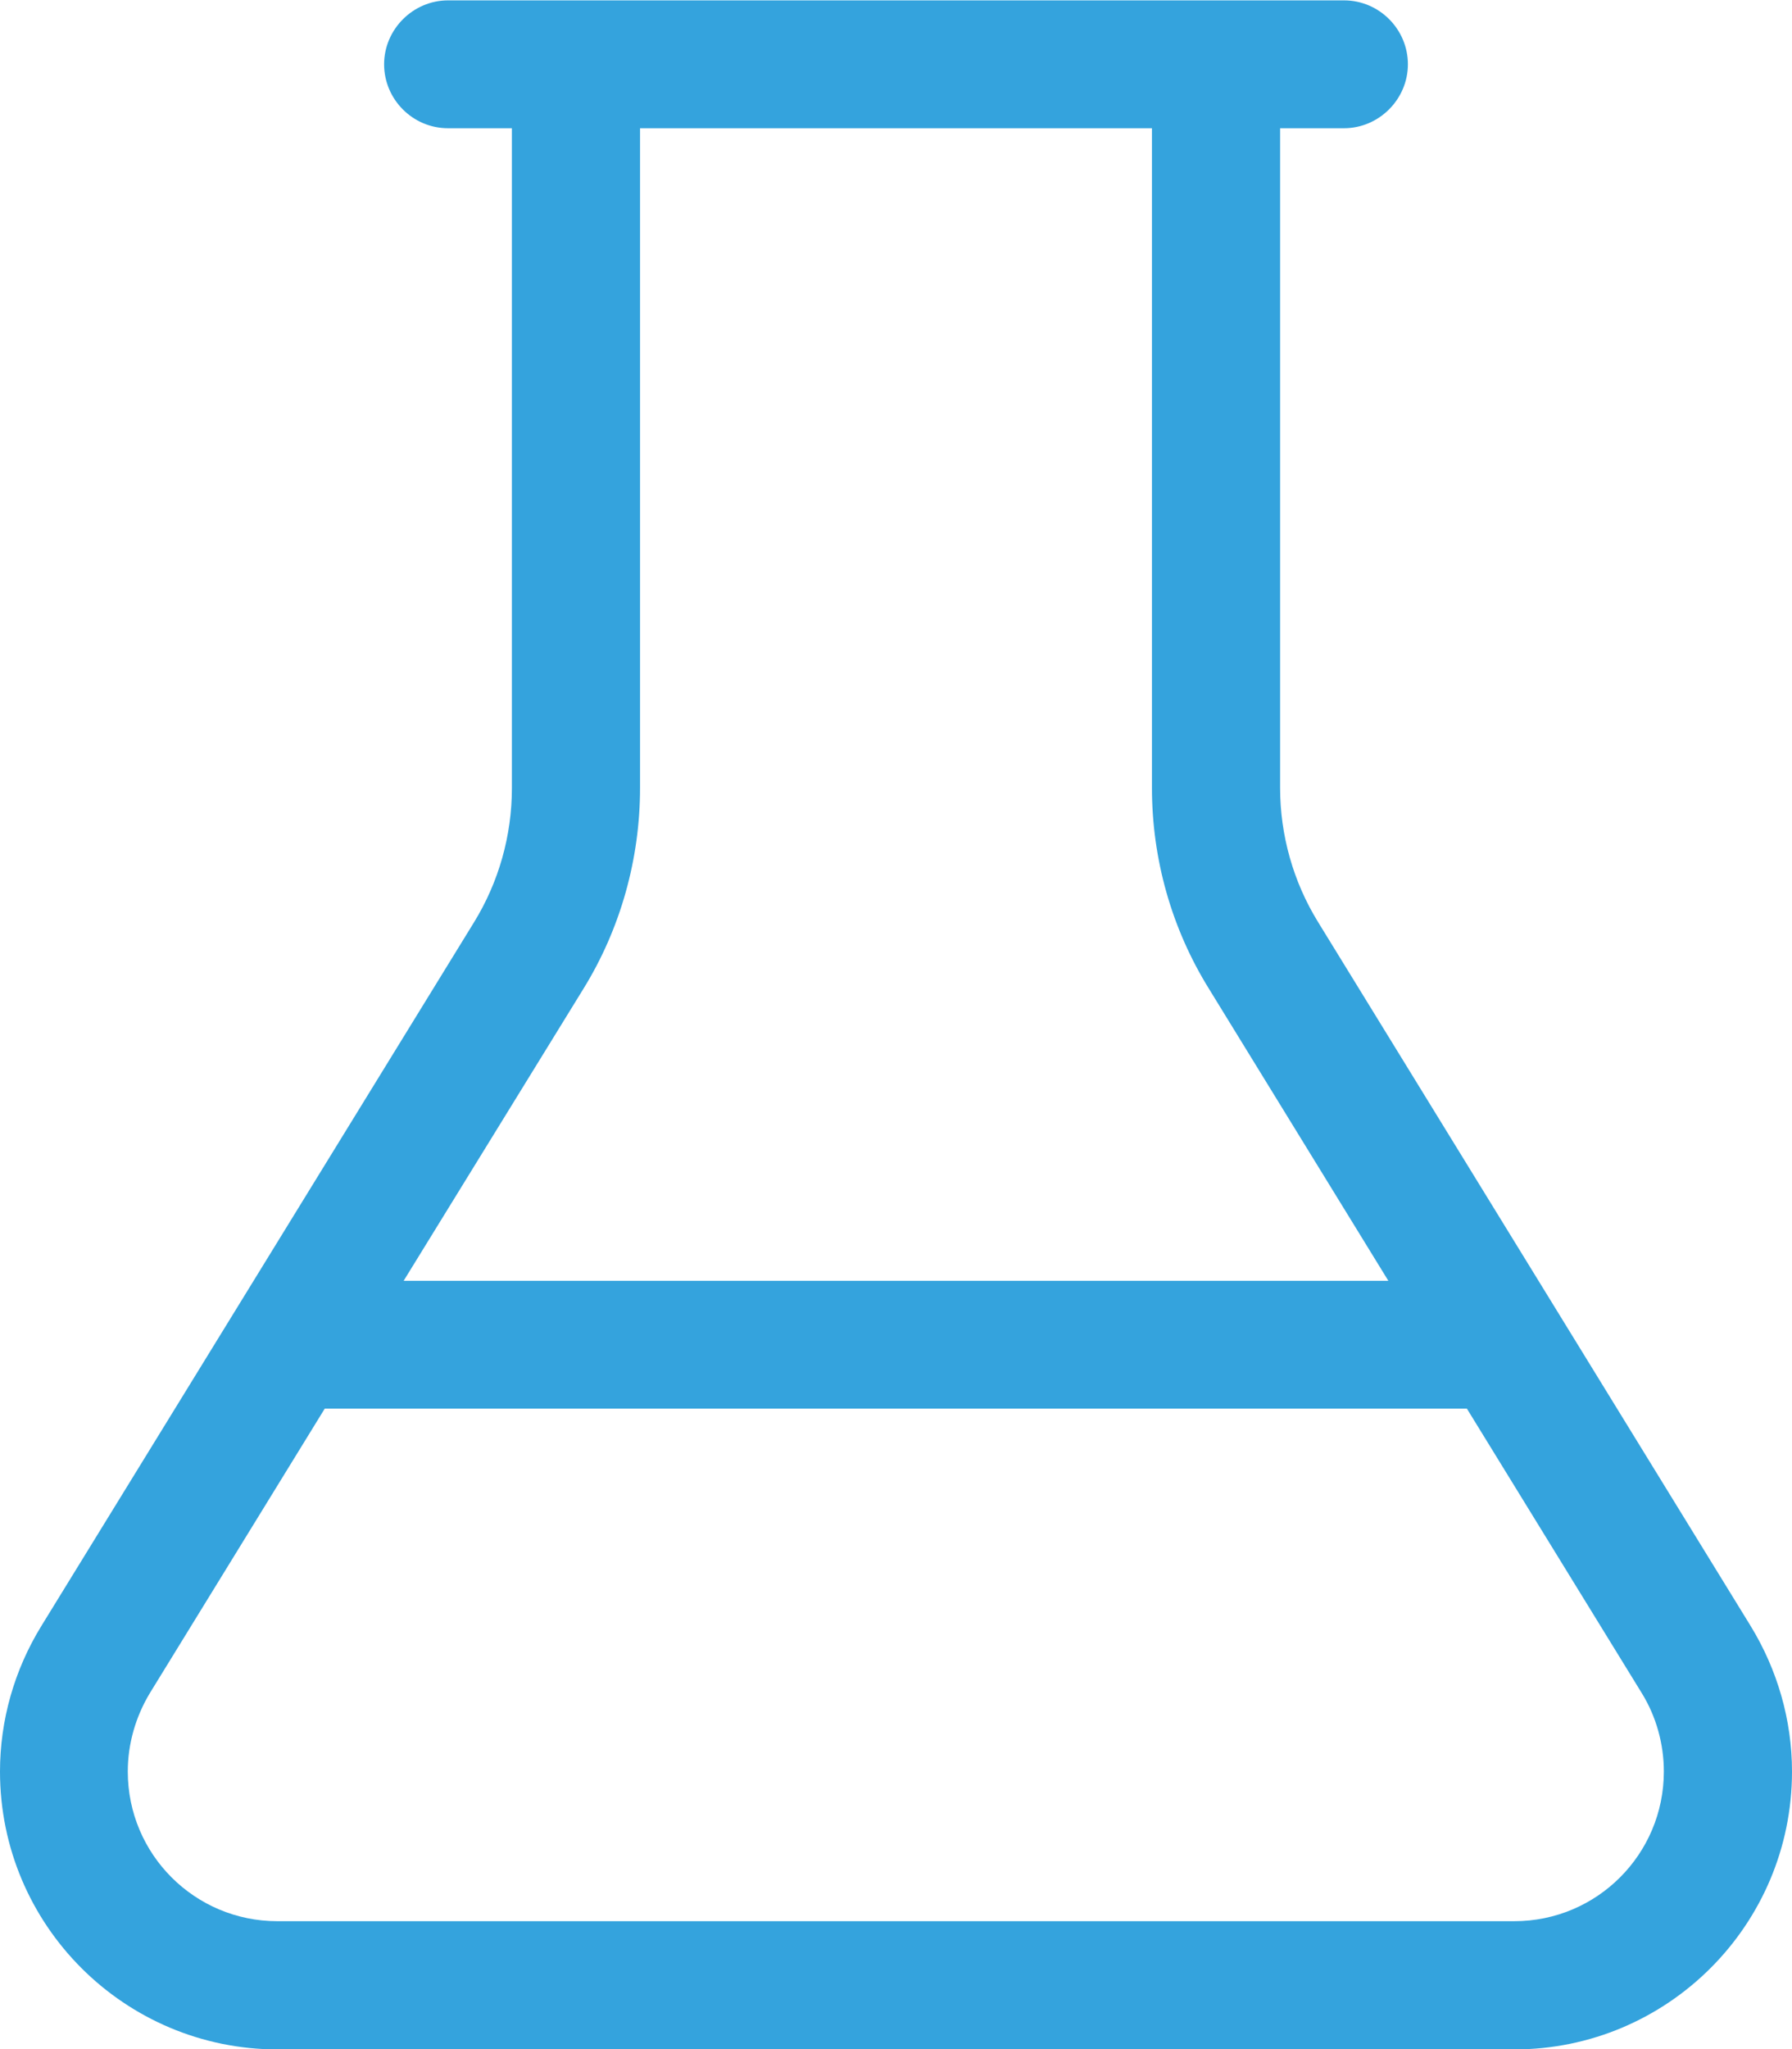
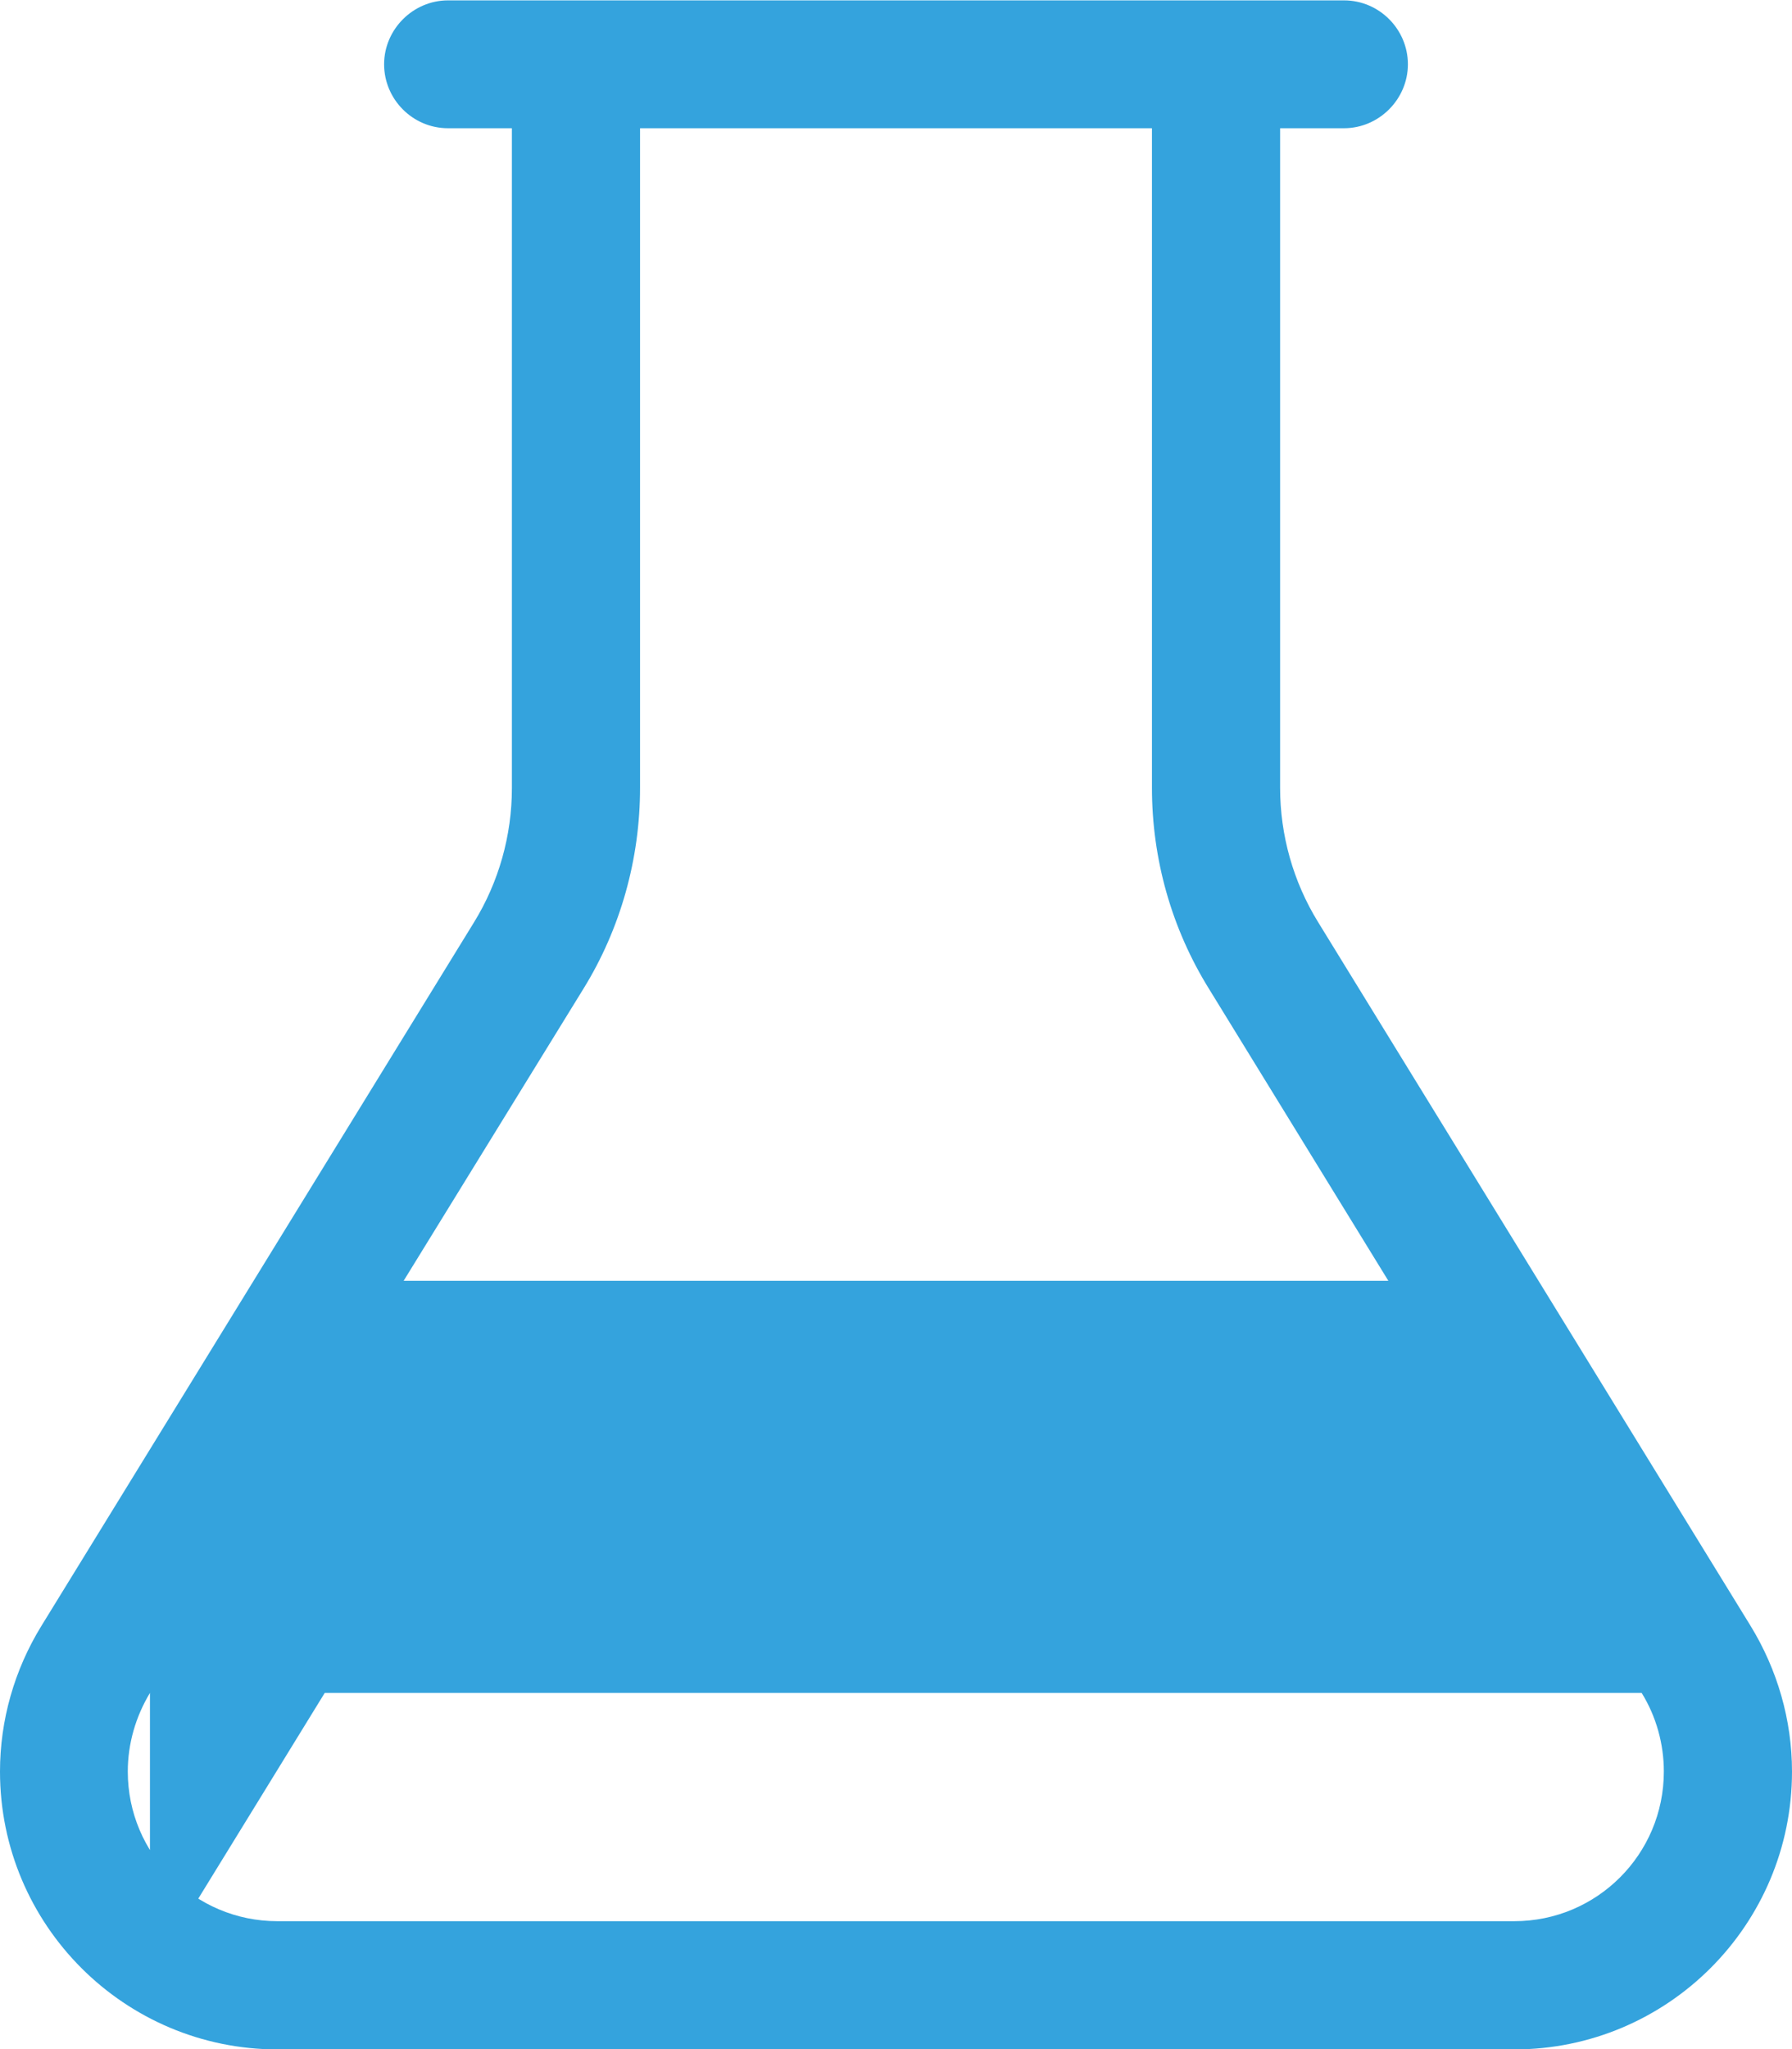
<svg xmlns="http://www.w3.org/2000/svg" id="Layer_2" data-name="Layer 2" viewBox="0 0 47.68 54.49">
  <defs>
    <style>
      .cls-1 {
        fill: #34a3dd;
      }
    </style>
  </defs>
  <g id="Layer_1-2" data-name="Layer 1">
-     <path class="cls-1" d="M30.65,20.94V3.41h-13.62v17.54c0,1.89-.52,3.75-1.51,5.35l-4.78,7.76h26.2l-4.77-7.76c-1-1.61-1.52-3.46-1.52-5.35ZM13.62,3.41h-1.7c-.94,0-1.7-.77-1.7-1.7s.77-1.7,1.7-1.7h23.84c.94,0,1.7.77,1.7,1.7s-.77,1.7-1.7,1.7h-1.7v17.54c0,1.26.35,2.5,1.01,3.57l11.51,18.72c.71,1.16,1.1,2.5,1.1,3.87,0,4.08-3.31,7.39-7.39,7.39H7.39c-4.08,0-7.39-3.31-7.39-7.39,0-1.36.38-2.7,1.1-3.87l11.51-18.71c.66-1.07,1.01-2.31,1.01-3.57V3.41ZM3.99,45.02c-.38.63-.59,1.35-.59,2.09,0,2.2,1.78,3.98,3.98,3.98h32.91c2.2,0,3.98-1.78,3.98-3.98,0-.73-.2-1.46-.59-2.09l-4.65-7.56H8.64l-4.65,7.56Z" />
+     <path class="cls-1" d="M30.65,20.94V3.41h-13.62v17.54c0,1.89-.52,3.75-1.51,5.35l-4.78,7.76h26.2l-4.77-7.76c-1-1.61-1.52-3.46-1.52-5.35ZM13.62,3.41h-1.7c-.94,0-1.7-.77-1.7-1.7s.77-1.7,1.7-1.7h23.84c.94,0,1.7.77,1.7,1.7s-.77,1.7-1.7,1.7h-1.7v17.54c0,1.26.35,2.5,1.01,3.57l11.51,18.72c.71,1.16,1.1,2.5,1.1,3.87,0,4.08-3.31,7.39-7.39,7.39H7.39c-4.08,0-7.39-3.31-7.39-7.39,0-1.36.38-2.7,1.1-3.87l11.51-18.71c.66-1.07,1.01-2.31,1.01-3.57V3.41ZM3.99,45.02c-.38.63-.59,1.35-.59,2.09,0,2.2,1.78,3.98,3.98,3.98h32.91c2.2,0,3.98-1.78,3.98-3.98,0-.73-.2-1.46-.59-2.09H8.64l-4.65,7.56Z" />
  </g>
</svg>